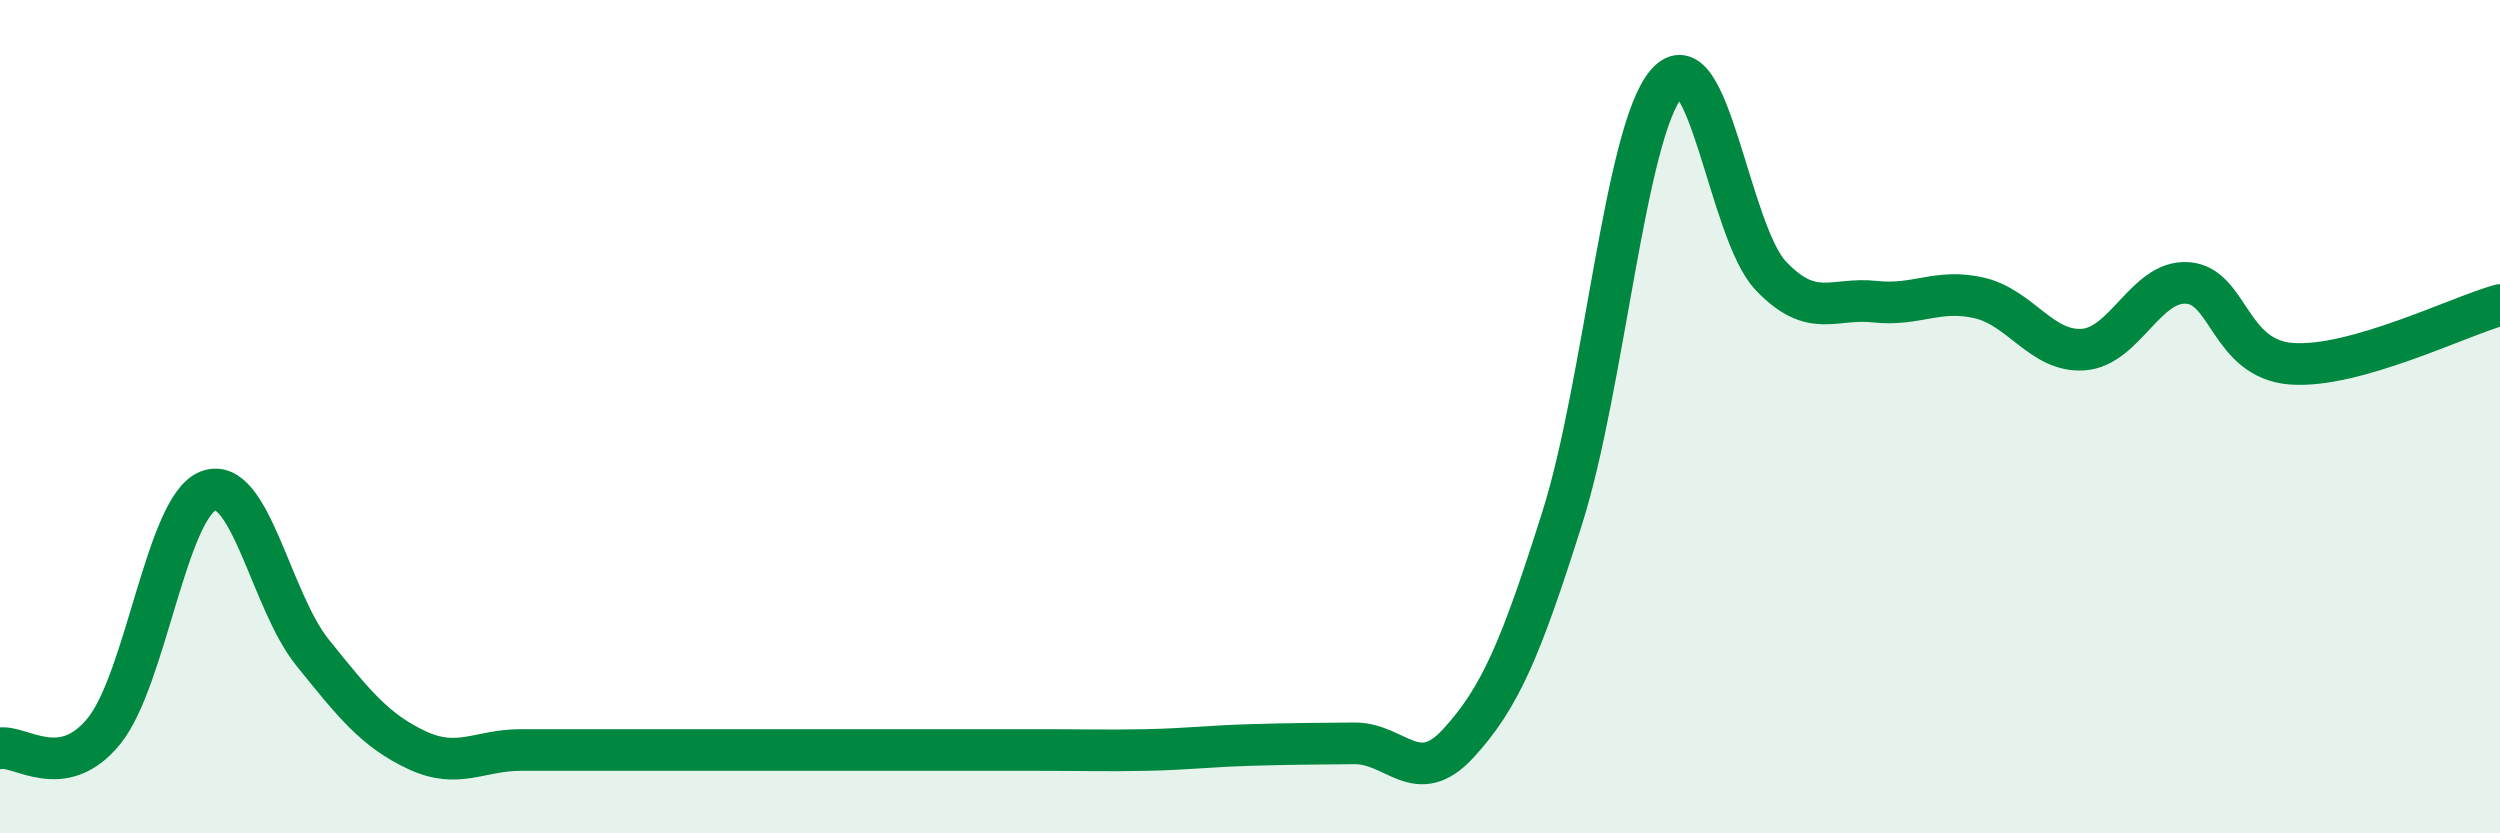
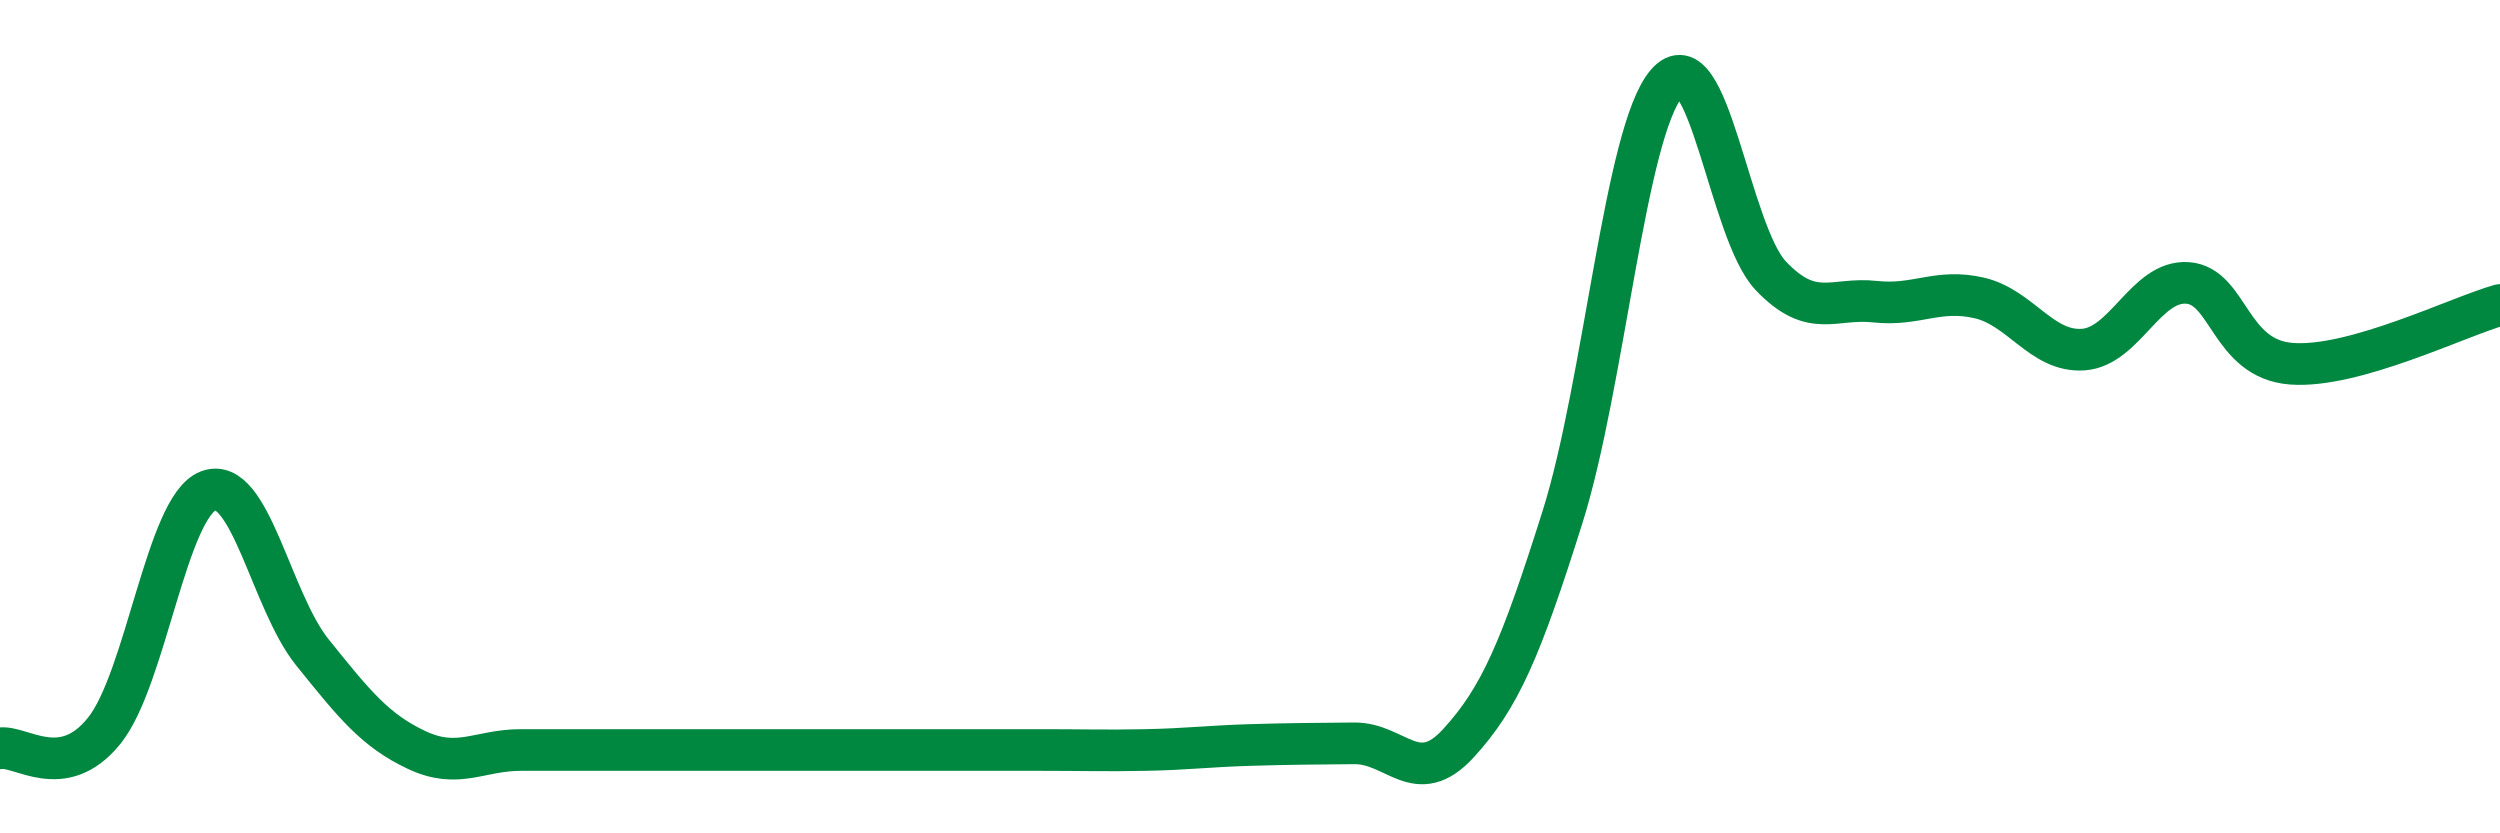
<svg xmlns="http://www.w3.org/2000/svg" width="60" height="20" viewBox="0 0 60 20">
-   <path d="M 0,17.96 C 0.5,17.88 1.5,18.78 2.5,17.54 C 3.5,16.3 4,12.16 5,11.78 C 6,11.4 6.5,14.42 7.5,15.66 C 8.5,16.9 9,17.53 10,18 C 11,18.47 11.5,18 12.5,18 C 13.5,18 14,18 15,18 C 16,18 16.5,18 17.5,18 C 18.5,18 19,18 20,18 C 21,18 21.5,18 22.5,18 C 23.5,18 24,18 25,18 C 26,18 26.5,18.02 27.5,18 C 28.5,17.98 29,17.91 30,17.88 C 31,17.85 31.5,17.85 32.5,17.84 C 33.5,17.83 34,18.93 35,17.84 C 36,16.75 36.5,15.58 37.5,12.41 C 38.5,9.24 39,3.16 40,2 C 41,0.84 41.5,5.57 42.5,6.62 C 43.5,7.67 44,7.13 45,7.24 C 46,7.35 46.5,6.92 47.5,7.15 C 48.5,7.38 49,8.46 50,8.39 C 51,8.32 51.5,6.72 52.5,6.79 C 53.5,6.86 53.5,8.62 55,8.73 C 56.5,8.84 59,7.6 60,7.32L60 20L0 20Z" fill="#008740" opacity="0.1" stroke-linecap="round" stroke-linejoin="round" />
  <path d="M 0,17.96 C 0.5,17.88 1.5,18.78 2.5,17.54 C 3.5,16.3 4,12.16 5,11.78 C 6,11.4 6.5,14.42 7.5,15.66 C 8.5,16.9 9,17.53 10,18 C 11,18.47 11.5,18 12.5,18 C 13.5,18 14,18 15,18 C 16,18 16.5,18 17.5,18 C 18.5,18 19,18 20,18 C 21,18 21.5,18 22.5,18 C 23.5,18 24,18 25,18 C 26,18 26.5,18.02 27.5,18 C 28.5,17.98 29,17.91 30,17.88 C 31,17.85 31.5,17.85 32.5,17.84 C 33.5,17.83 34,18.93 35,17.84 C 36,16.75 36.5,15.58 37.5,12.41 C 38.5,9.24 39,3.16 40,2 C 41,0.84 41.5,5.57 42.5,6.62 C 43.5,7.67 44,7.13 45,7.24 C 46,7.35 46.5,6.92 47.5,7.15 C 48.5,7.38 49,8.46 50,8.39 C 51,8.32 51.5,6.72 52.5,6.79 C 53.5,6.86 53.5,8.62 55,8.73 C 56.5,8.84 59,7.6 60,7.32" stroke="#008740" stroke-width="1" fill="none" stroke-linecap="round" stroke-linejoin="round" />
</svg>